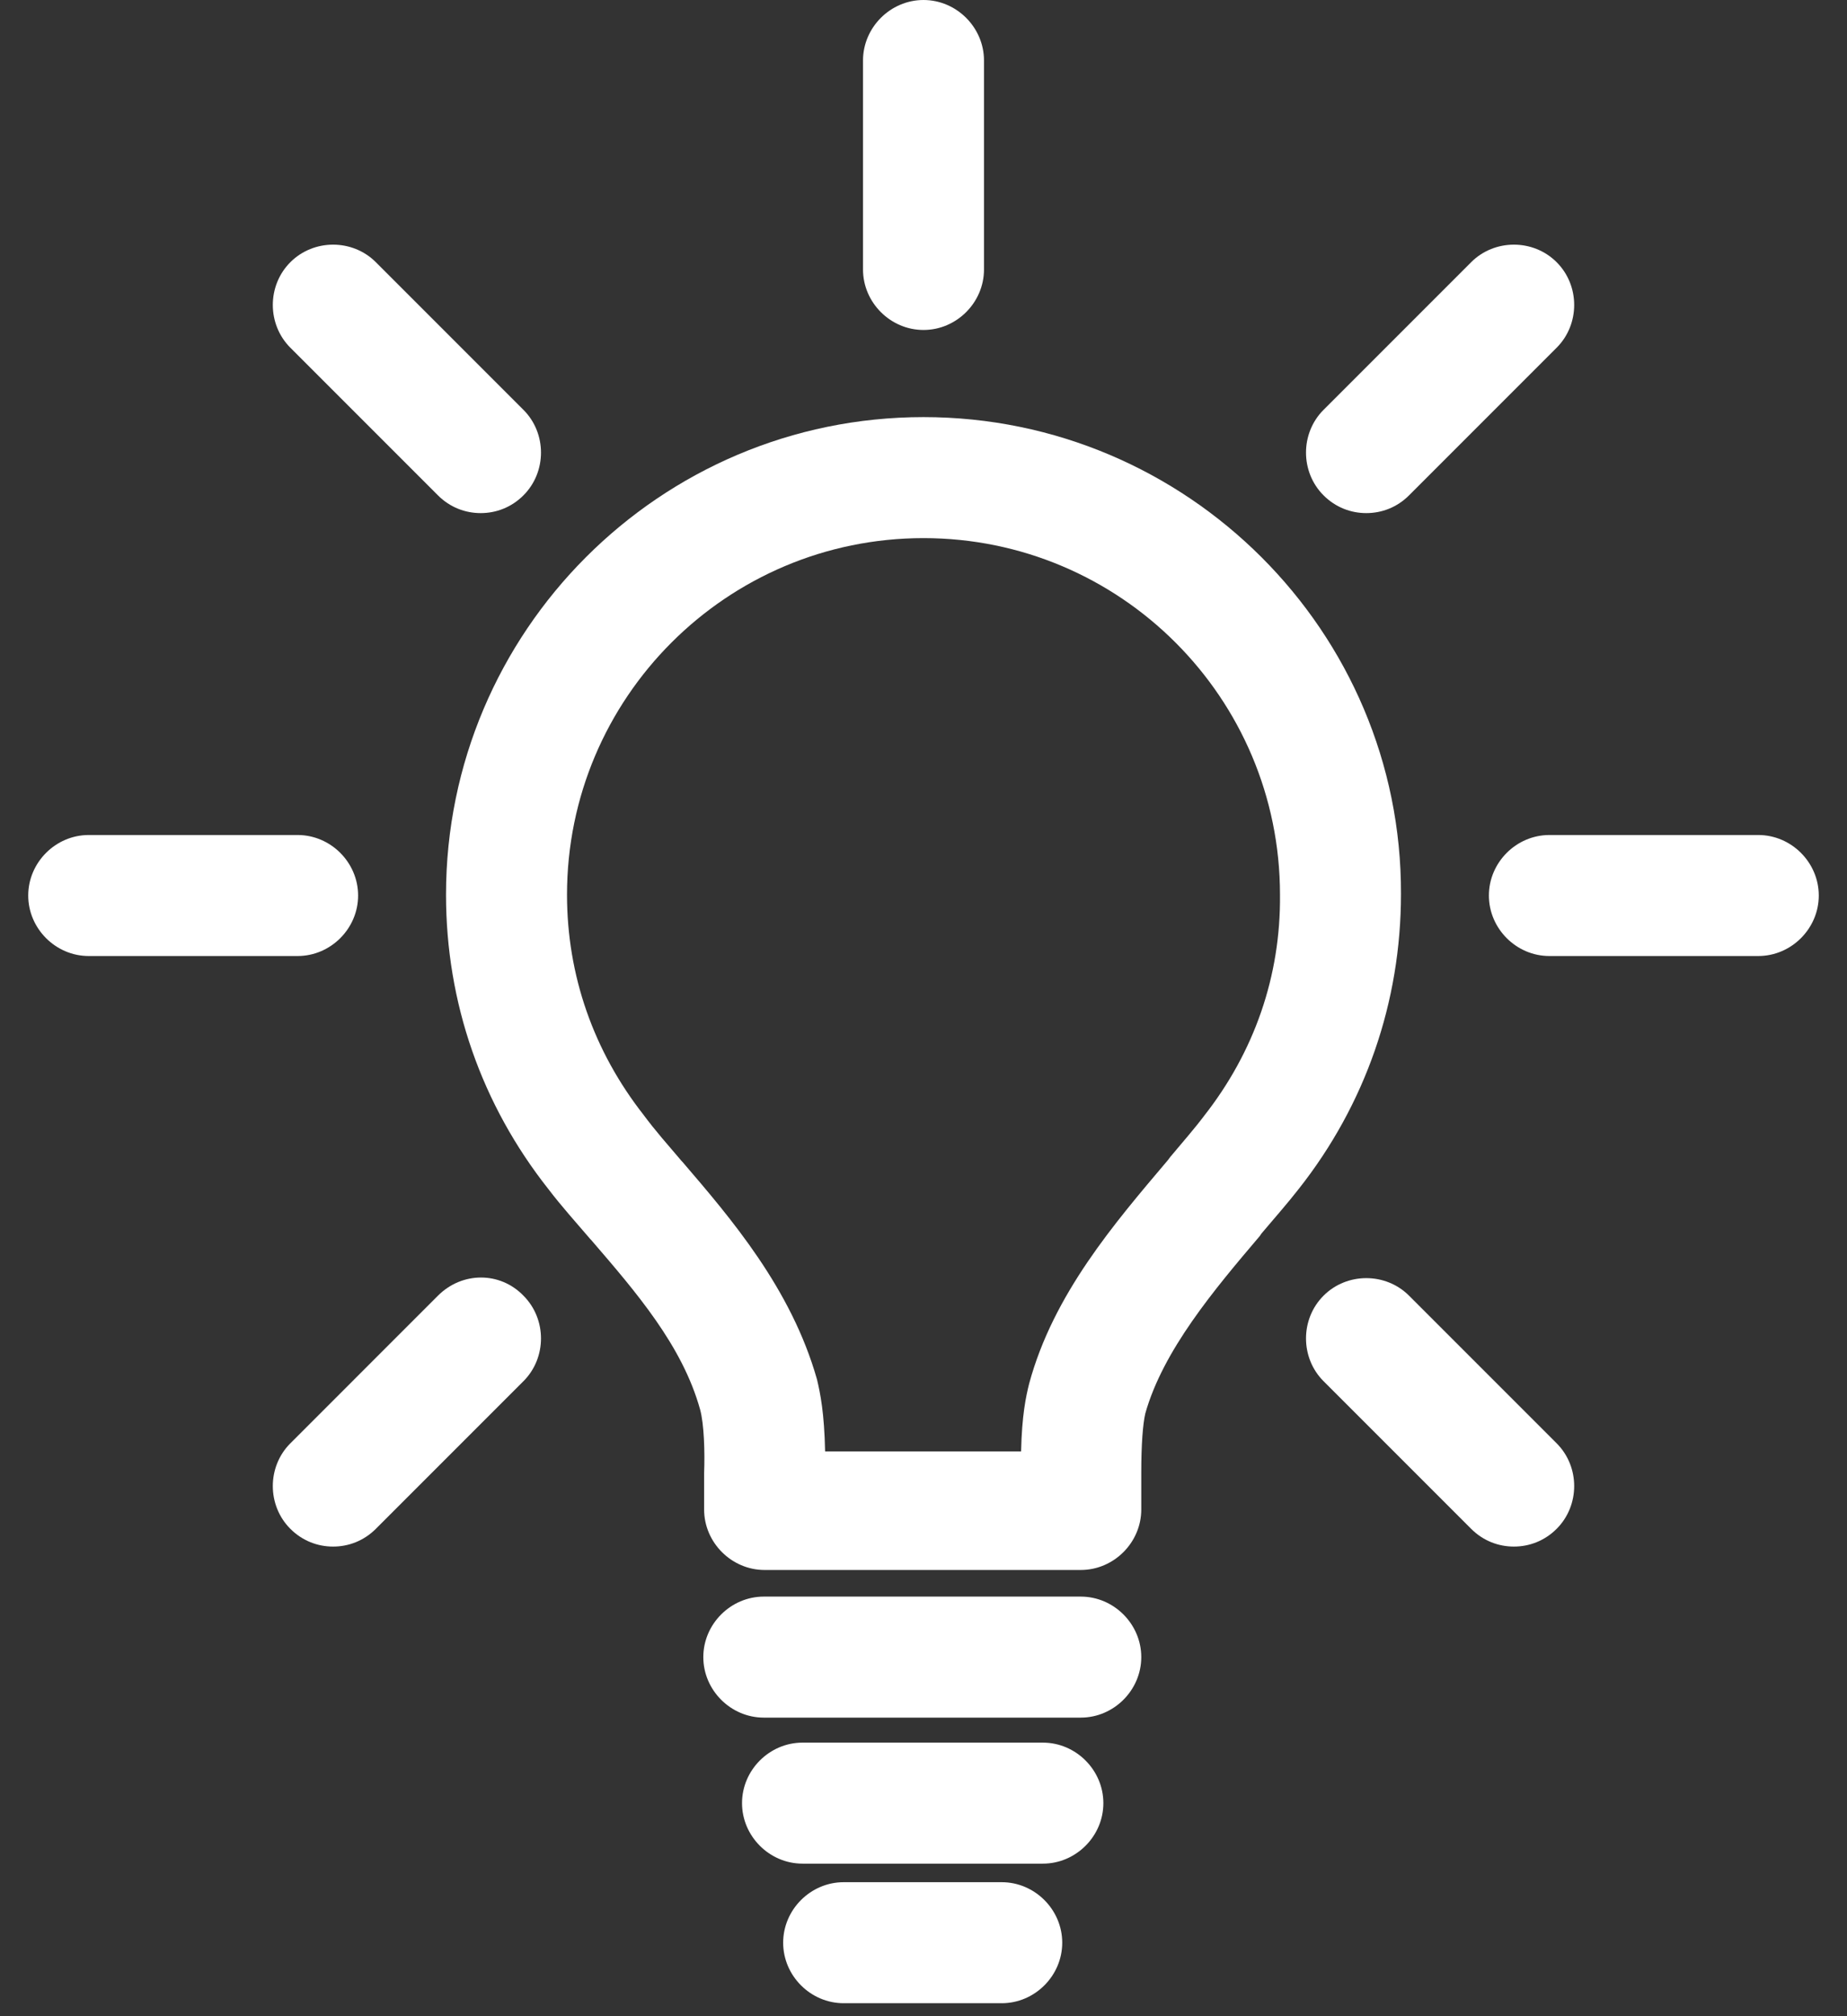
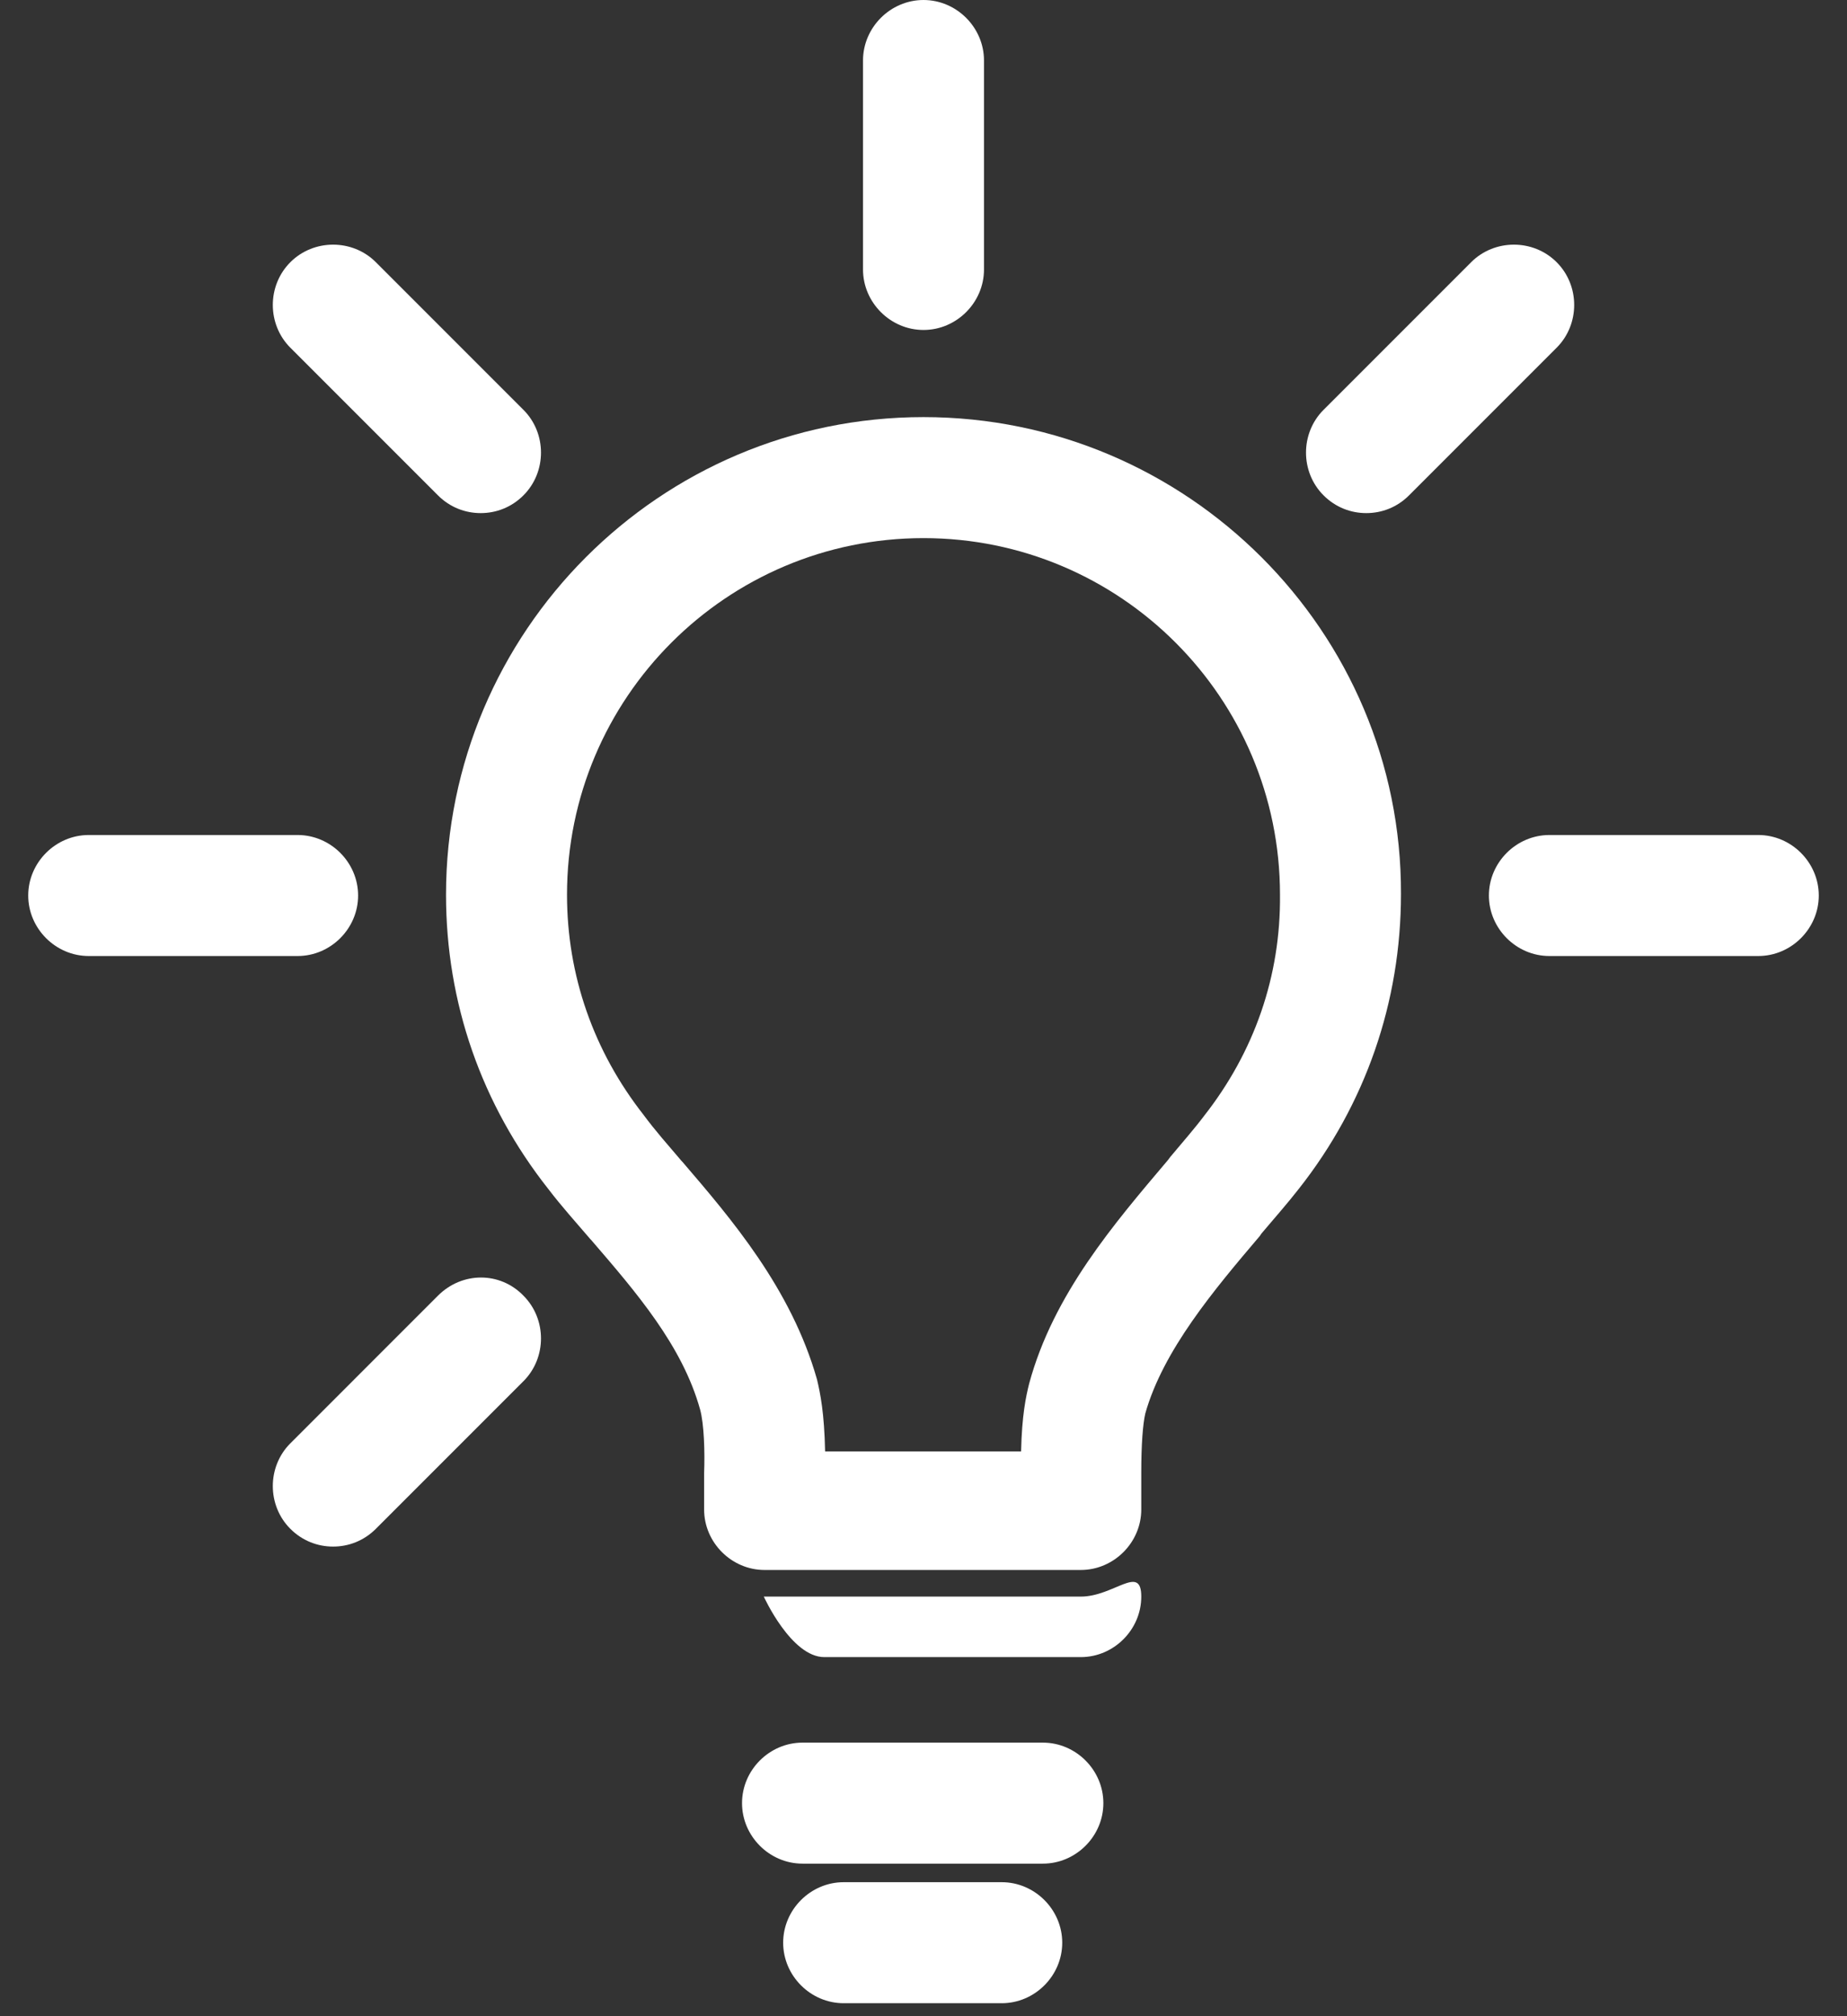
<svg xmlns="http://www.w3.org/2000/svg" version="1.1" id="Capa_1" x="0px" y="0px" viewBox="0 0 229 249.9" style="enable-background:new 0 0 229 249.9;" xml:space="preserve">
  <rect x="0" y="0" width="229" height="249.9" fill="#333333" stroke="none" />
  <style type="text/css">
	.st0{fill:#FFFFFF;}
</style>
  <path class="st0" d="M114.5,51.7c-32.7,0-59.2,26.6-59.2,59.2c0,13.4,4.4,26,12.7,36.5c1.6,2.1,3.4,4.1,5.2,6.2l0.1,0.1  c5.6,6.5,11.3,13.1,13.5,21c0.5,1.8,0.6,5.3,0.5,7.9v4.5c0,4.1,3.4,7.5,7.5,7.5H134c4.1,0,7.5-3.4,7.5-7.5v-4.6c0-3.5,0.2-6,0.5-7.3  c2.2-7.8,8.5-15.3,14.2-22l0.2-0.3c1.6-1.9,3.2-3.7,4.6-5.5c8.3-10.5,12.7-23.2,12.7-36.6C173.8,78.3,147.2,51.7,114.5,51.7z   M149.3,138.3c-1.2,1.6-2.7,3.3-4.2,5.1l-0.3,0.4c-6.6,7.8-14.2,16.6-17.2,27.7c-0.4,1.6-0.9,3.9-1,8.4h-24.3  c-0.1-4.8-0.6-7.2-1-8.9c-3.2-11.3-10.7-20-16.7-27l-0.1-0.1c-1.7-2-3.3-3.8-4.7-5.7c-6.2-7.9-9.5-17.3-9.5-27.3  c0-24.4,19.8-44.2,44.2-44.2s44.2,19.8,44.2,44.2C158.8,121,155.5,130.4,149.3,138.3z" />
-   <path class="st0" d="M134,197.9H94.7c-4.1,0-7.5,3.4-7.5,7.5s3.4,7.5,7.5,7.5H134c4.1,0,7.5-3.4,7.5-7.5S138.1,197.9,134,197.9z" />
+   <path class="st0" d="M134,197.9H94.7s3.4,7.5,7.5,7.5H134c4.1,0,7.5-3.4,7.5-7.5S138.1,197.9,134,197.9z" />
  <path class="st0" d="M129.3,216h-10.2h-9.4H99.5c-4.1,0-7.5,3.4-7.5,7.5c0,4.1,3.4,7.5,7.5,7.5h10.2h9.4h10.2c4.1,0,7.5-3.4,7.5-7.5  C136.8,219.4,133.4,216,129.3,216z" />
  <path class="st0" d="M124.2,233.3h-19.6c-4.1,0-7.5,3.4-7.5,7.5s3.4,7.5,7.5,7.5h19.6c4.1,0,7.5-3.4,7.5-7.5  S128.3,233.3,124.2,233.3z" />
  <path class="st0" d="M218,103.5h-25.9c-4.1,0-7.5,3.4-7.5,7.5s3.4,7.5,7.5,7.5H218c4.1,0,7.5-3.4,7.5-7.5S222.1,103.5,218,103.5z" />
  <path class="st0" d="M44.4,111c0-4.1-3.4-7.5-7.5-7.5H11c-4.1,0-7.5,3.4-7.5,7.5s3.4,7.5,7.5,7.5h25.9C41,118.5,44.4,115.1,44.4,111  z" />
  <path class="st0" d="M114.5,40.9c4.1,0,7.5-3.4,7.5-7.5V7.5c0-4.1-3.4-7.5-7.5-7.5S107,3.4,107,7.5v25.9  C107,37.5,110.4,40.9,114.5,40.9z" />
-   <path class="st0" d="M174.7,160.6c-2.9-2.9-7.7-2.9-10.6,0c-2.9,2.9-2.9,7.7,0,10.6l18.3,18.3c1.5,1.5,3.4,2.2,5.3,2.2  c1.9,0,3.8-0.7,5.3-2.2c2.9-2.9,2.9-7.7,0-10.6L174.7,160.6z" />
  <path class="st0" d="M54.3,61.4c1.5,1.5,3.4,2.2,5.3,2.2c1.9,0,3.8-0.7,5.3-2.2c2.9-2.9,2.9-7.7,0-10.6L46.6,32.5  c-2.9-2.9-7.7-2.9-10.6,0c-2.9,2.9-2.9,7.7,0,10.6L54.3,61.4z" />
  <path class="st0" d="M54.3,160.6L36,178.9c-2.9,2.9-2.9,7.7,0,10.6c1.5,1.5,3.4,2.2,5.3,2.2c1.9,0,3.8-0.7,5.3-2.2l18.3-18.3  c2.9-2.9,2.9-7.7,0-10.6C62,157.6,57.3,157.6,54.3,160.6z" />
  <path class="st0" d="M169.4,63.6c1.9,0,3.8-0.7,5.3-2.2L193,43.1c2.9-2.9,2.9-7.7,0-10.6c-2.9-2.9-7.7-2.9-10.6,0l-18.3,18.3  c-2.9,2.9-2.9,7.7,0,10.6C165.6,62.9,167.5,63.6,169.4,63.6z" />
</svg>